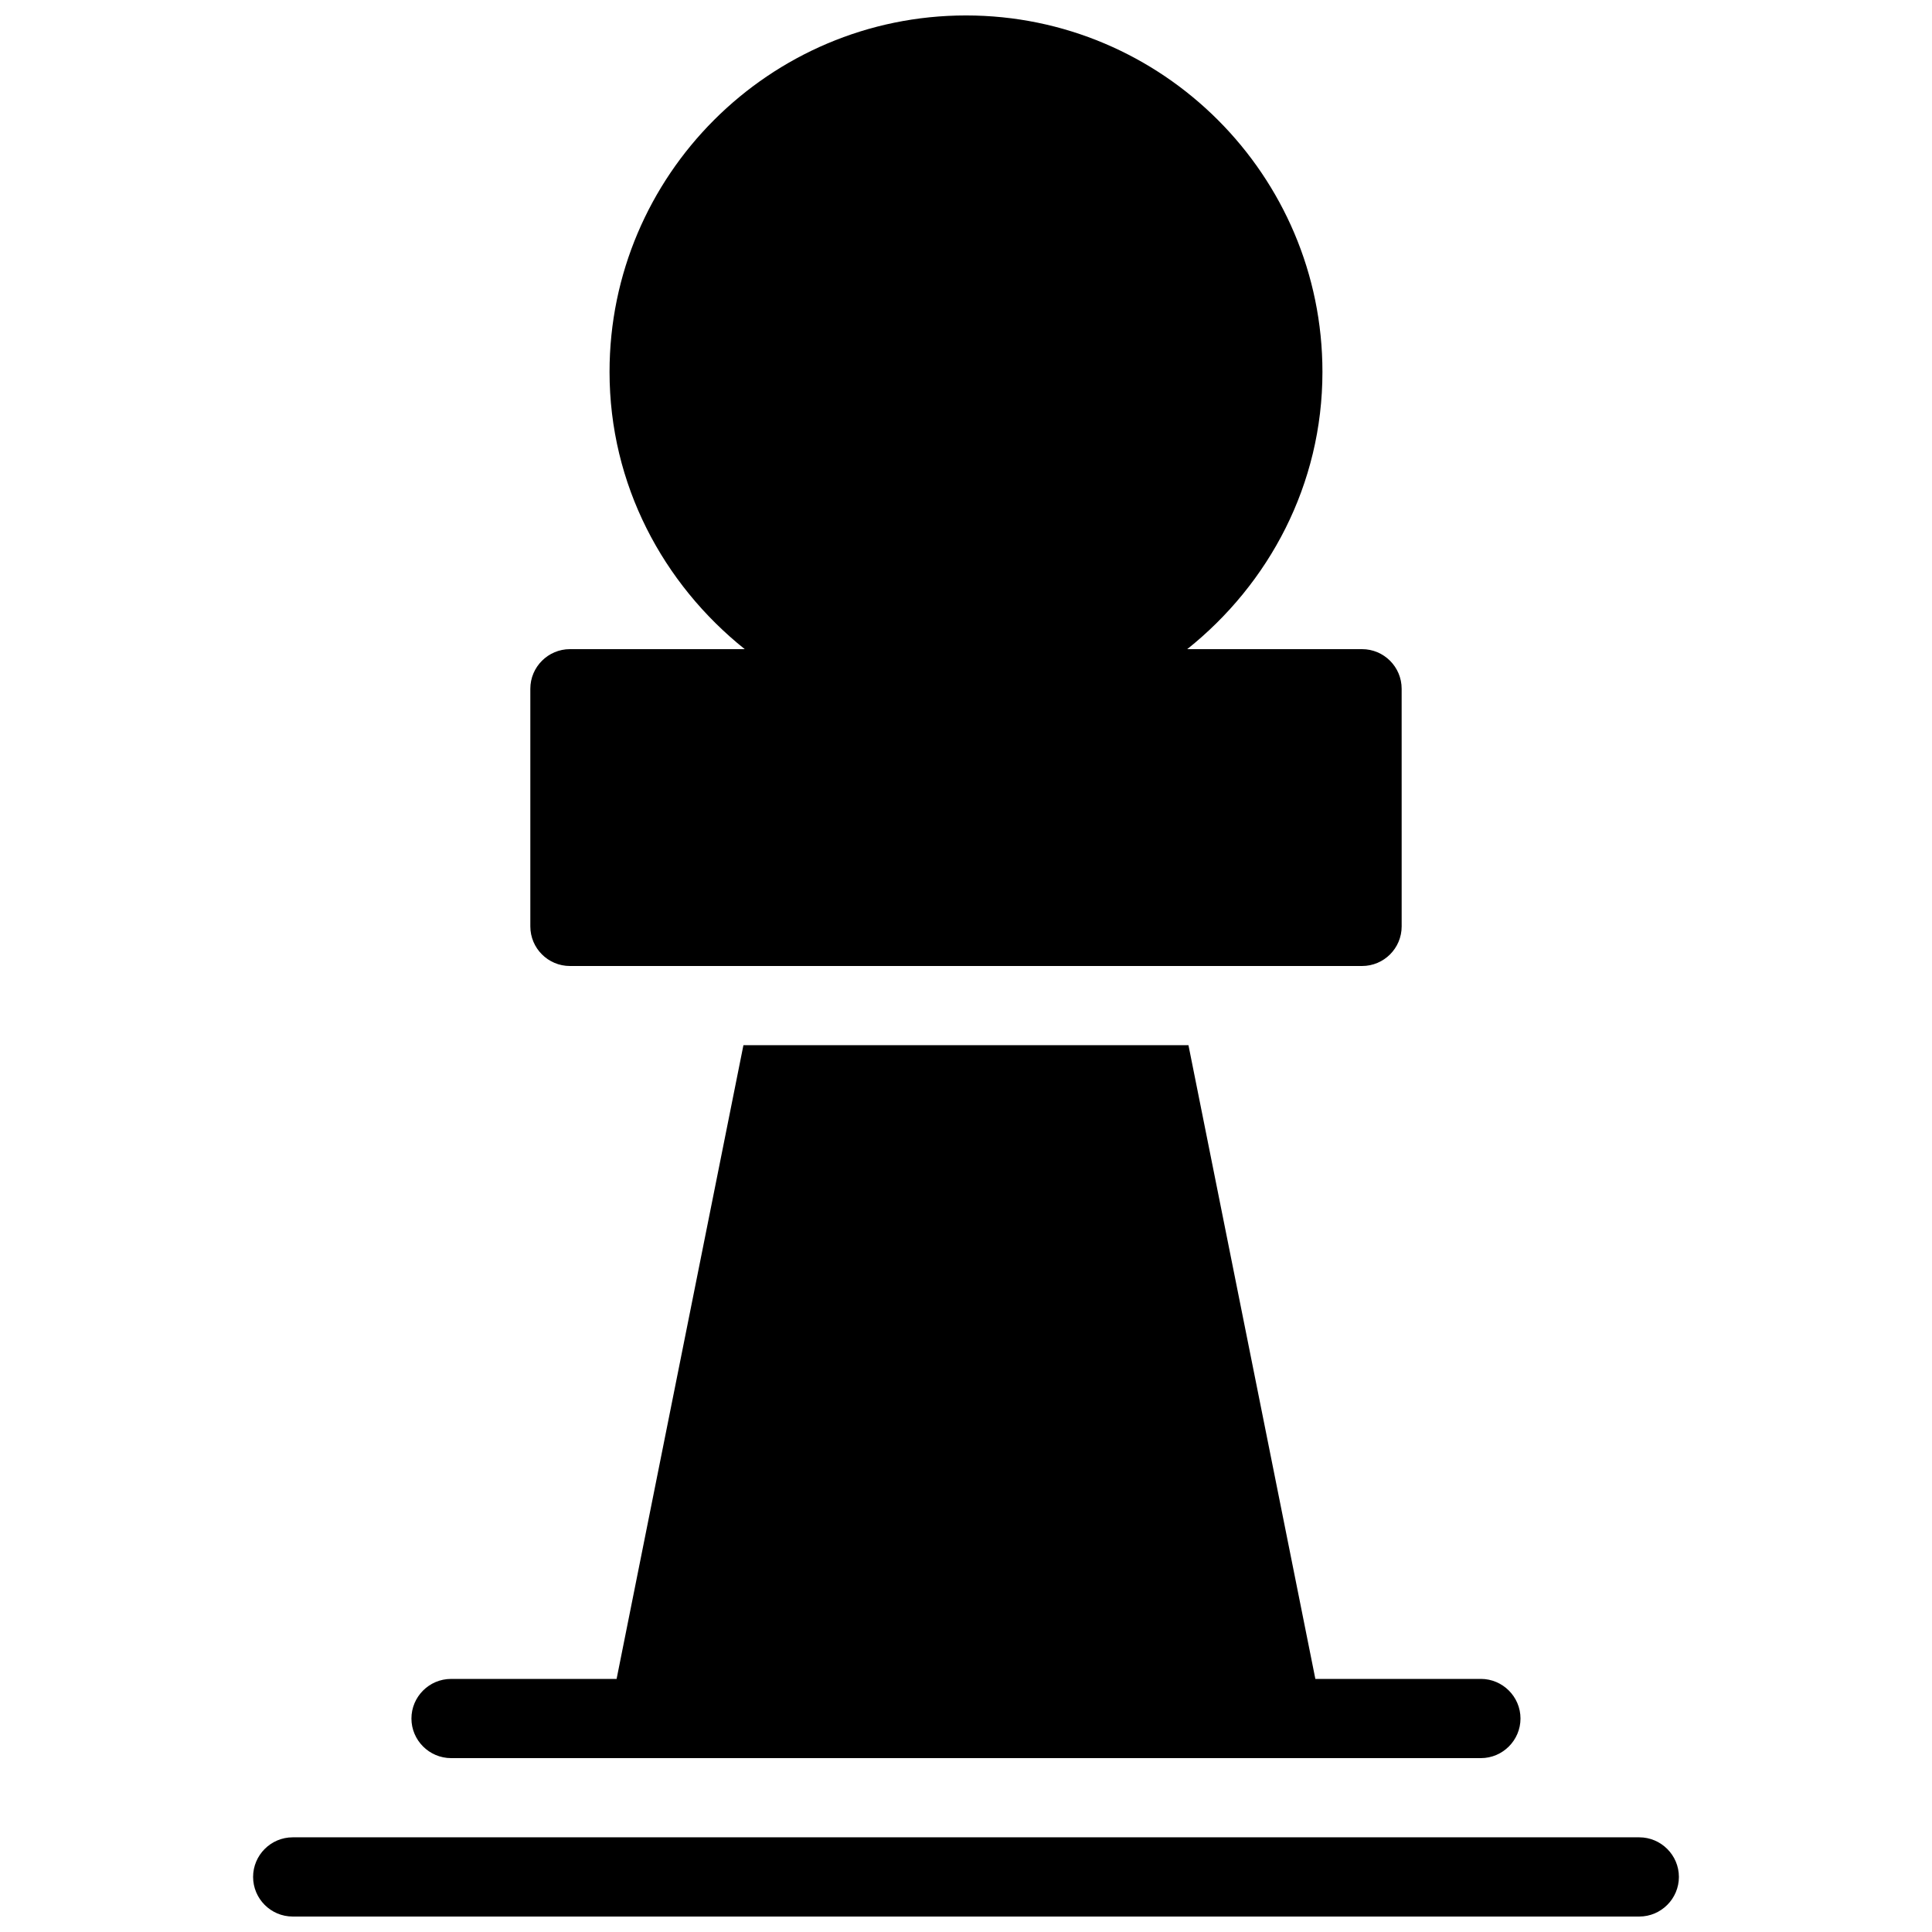
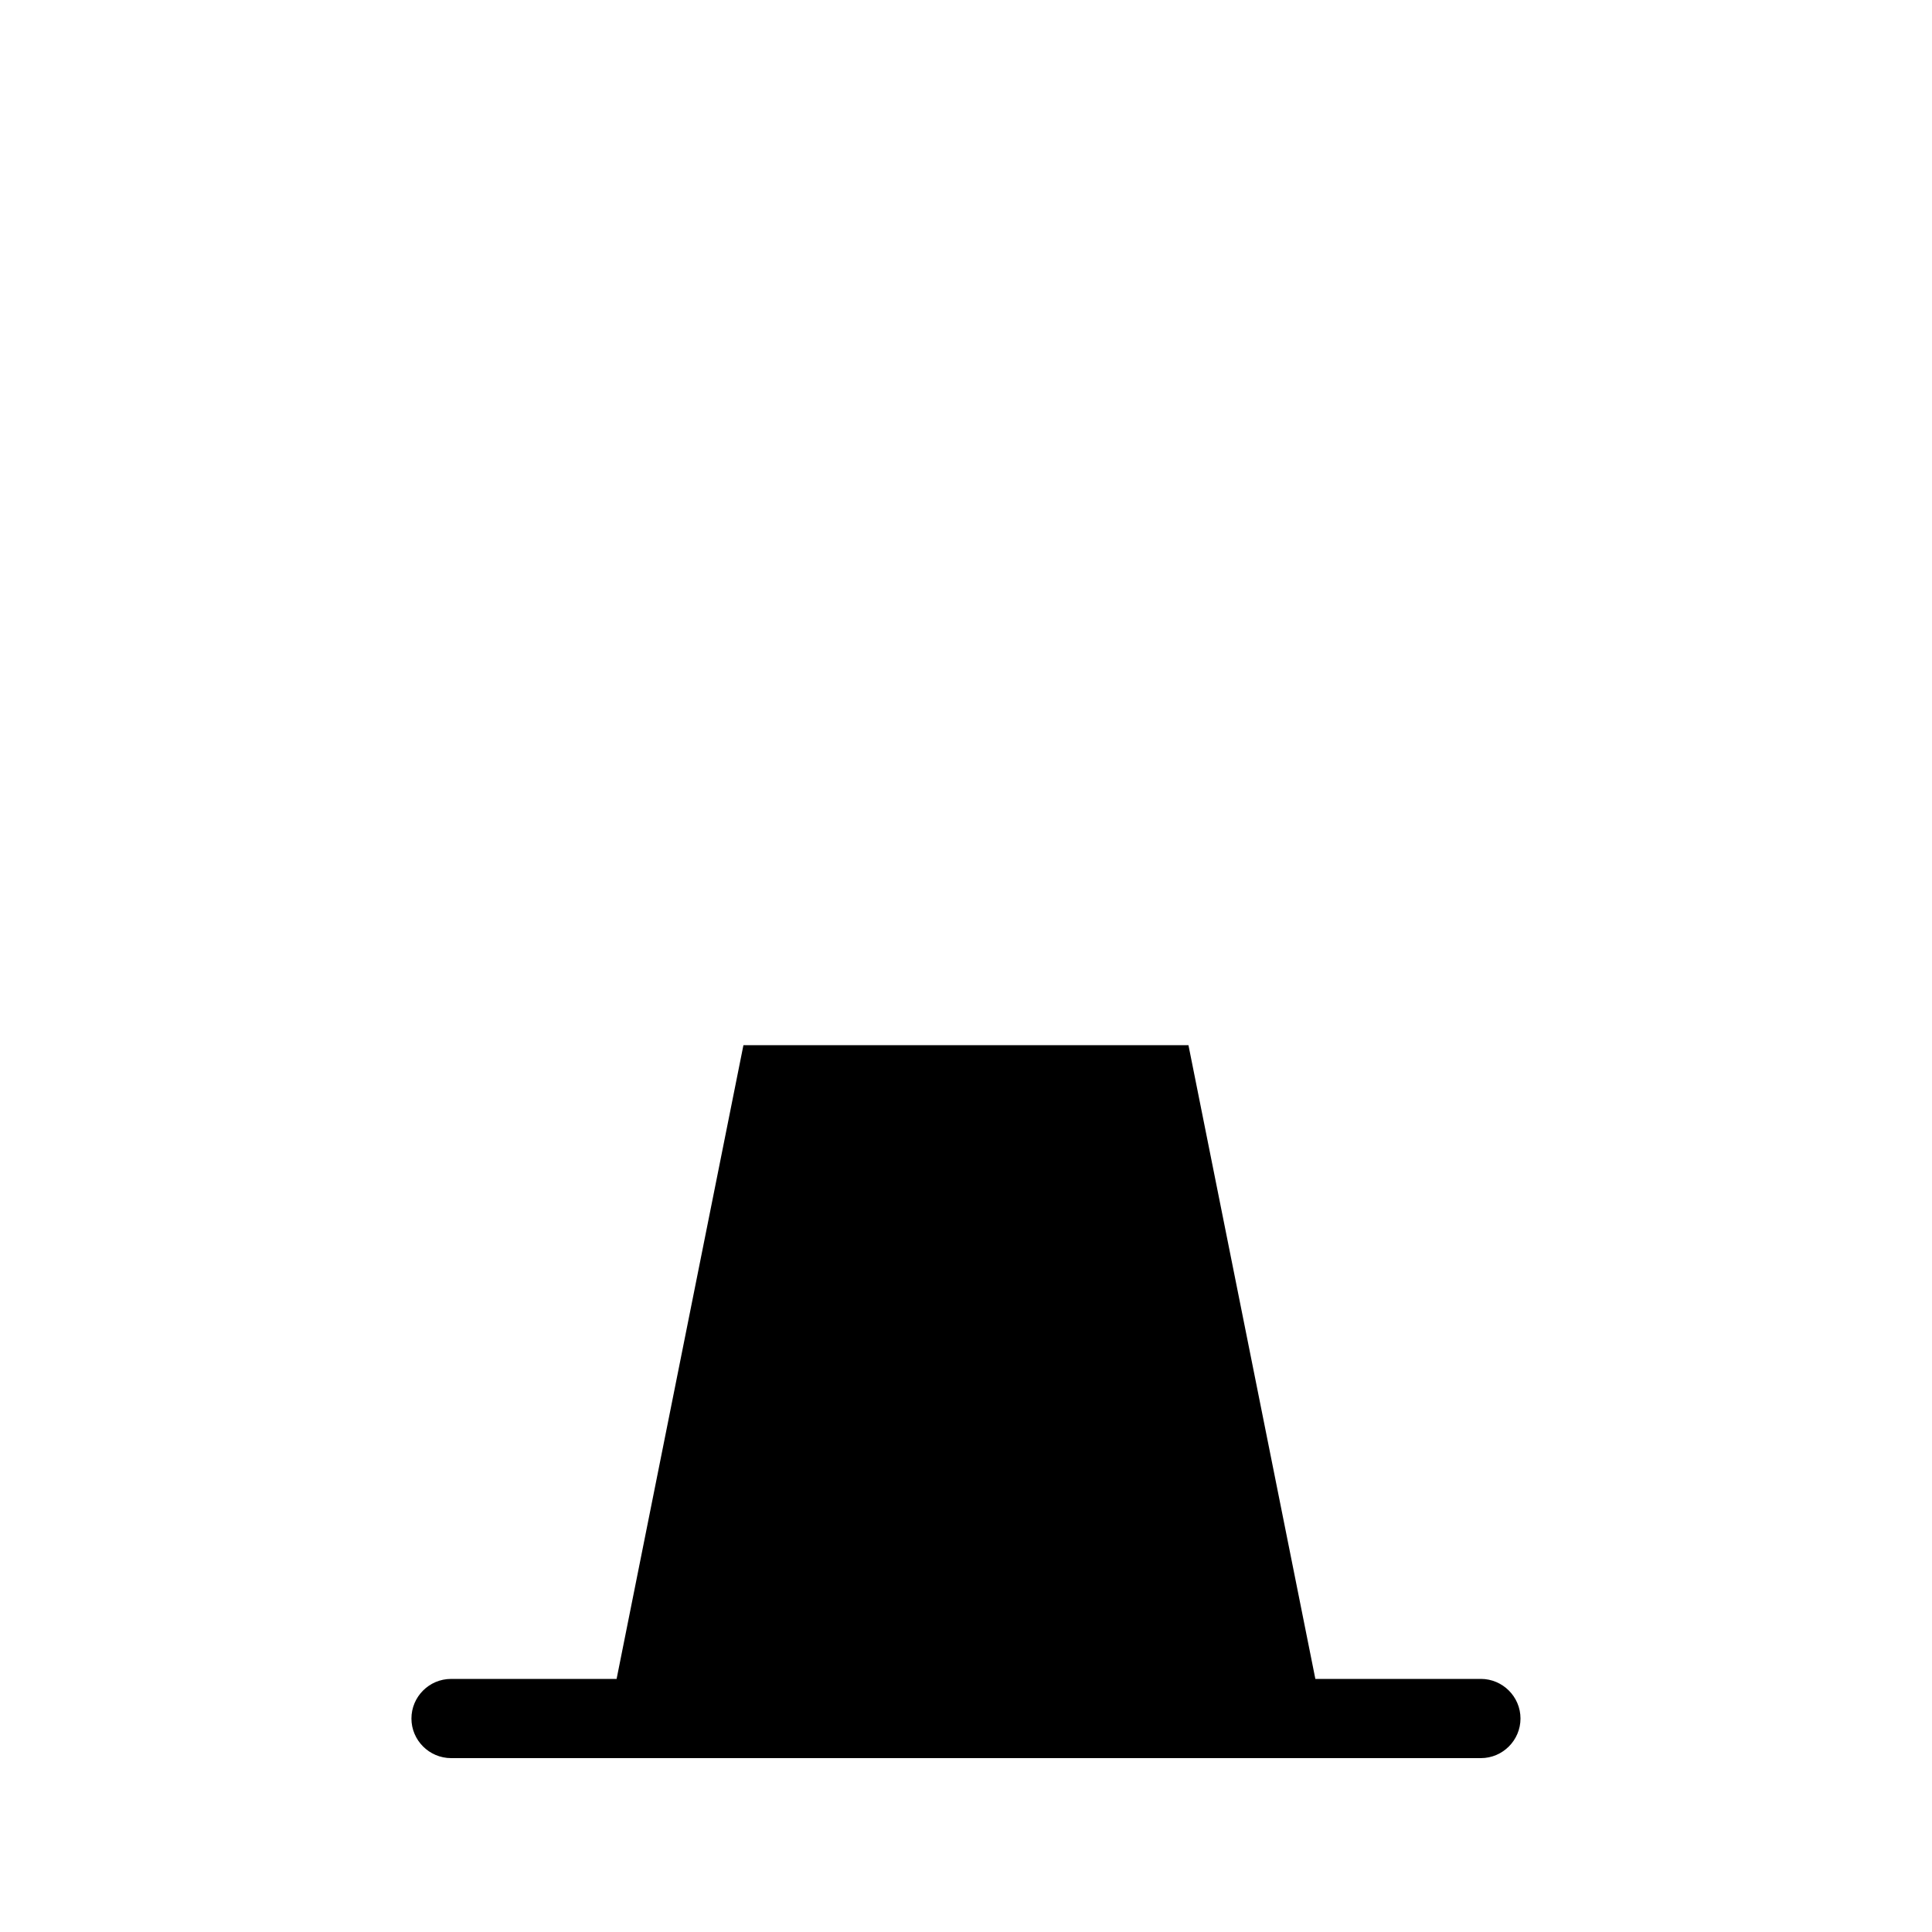
<svg xmlns="http://www.w3.org/2000/svg" width="800px" height="800px" version="1.1" viewBox="144 144 512 512">
  <defs>
    <clipPath id="b">
-       <path d="m211 630h378v21.902h-378z" />
-     </clipPath>
+       </clipPath>
    <clipPath id="a">
-       <path d="m284 148.09h232v251.91h-232z" />
-     </clipPath>
+       </clipPath>
  </defs>
  <g clip-path="url(#b)">
    <path d="m578.43 630.91h-356.86c-5.793 0-10.496 4.723-10.496 10.496s4.703 10.496 10.496 10.496h356.86c5.773 0 10.496-4.723 10.496-10.496s-4.723-10.496-10.496-10.496z" />
  </g>
  <g clip-path="url(#a)">
-     <path d="m295.04 400h209.92c5.793 0 10.496-4.703 10.496-10.496l-0.004-62.977c0-5.793-4.703-10.496-10.496-10.496h-46.328c21.691-17.32 35.832-43.645 35.832-73.473 0-52.082-42.383-94.465-94.465-94.465-52.078 0-94.461 42.383-94.461 94.465 0 29.828 14.168 56.152 35.832 73.473h-46.328c-5.773 0-10.496 4.703-10.496 10.496v62.977c0 5.793 4.703 10.496 10.496 10.496z" />
-   </g>
+     </g>
  <path d="m263.55 609.92h272.9c5.773 0 10.496-4.723 10.496-10.496s-4.723-10.496-10.496-10.496h-43.867l-33.629-167.94-117.94 0.004-33.609 167.94h-43.875c-5.793 0-10.496 4.723-10.496 10.496 0 5.769 4.727 10.492 10.52 10.492z" />
</svg>